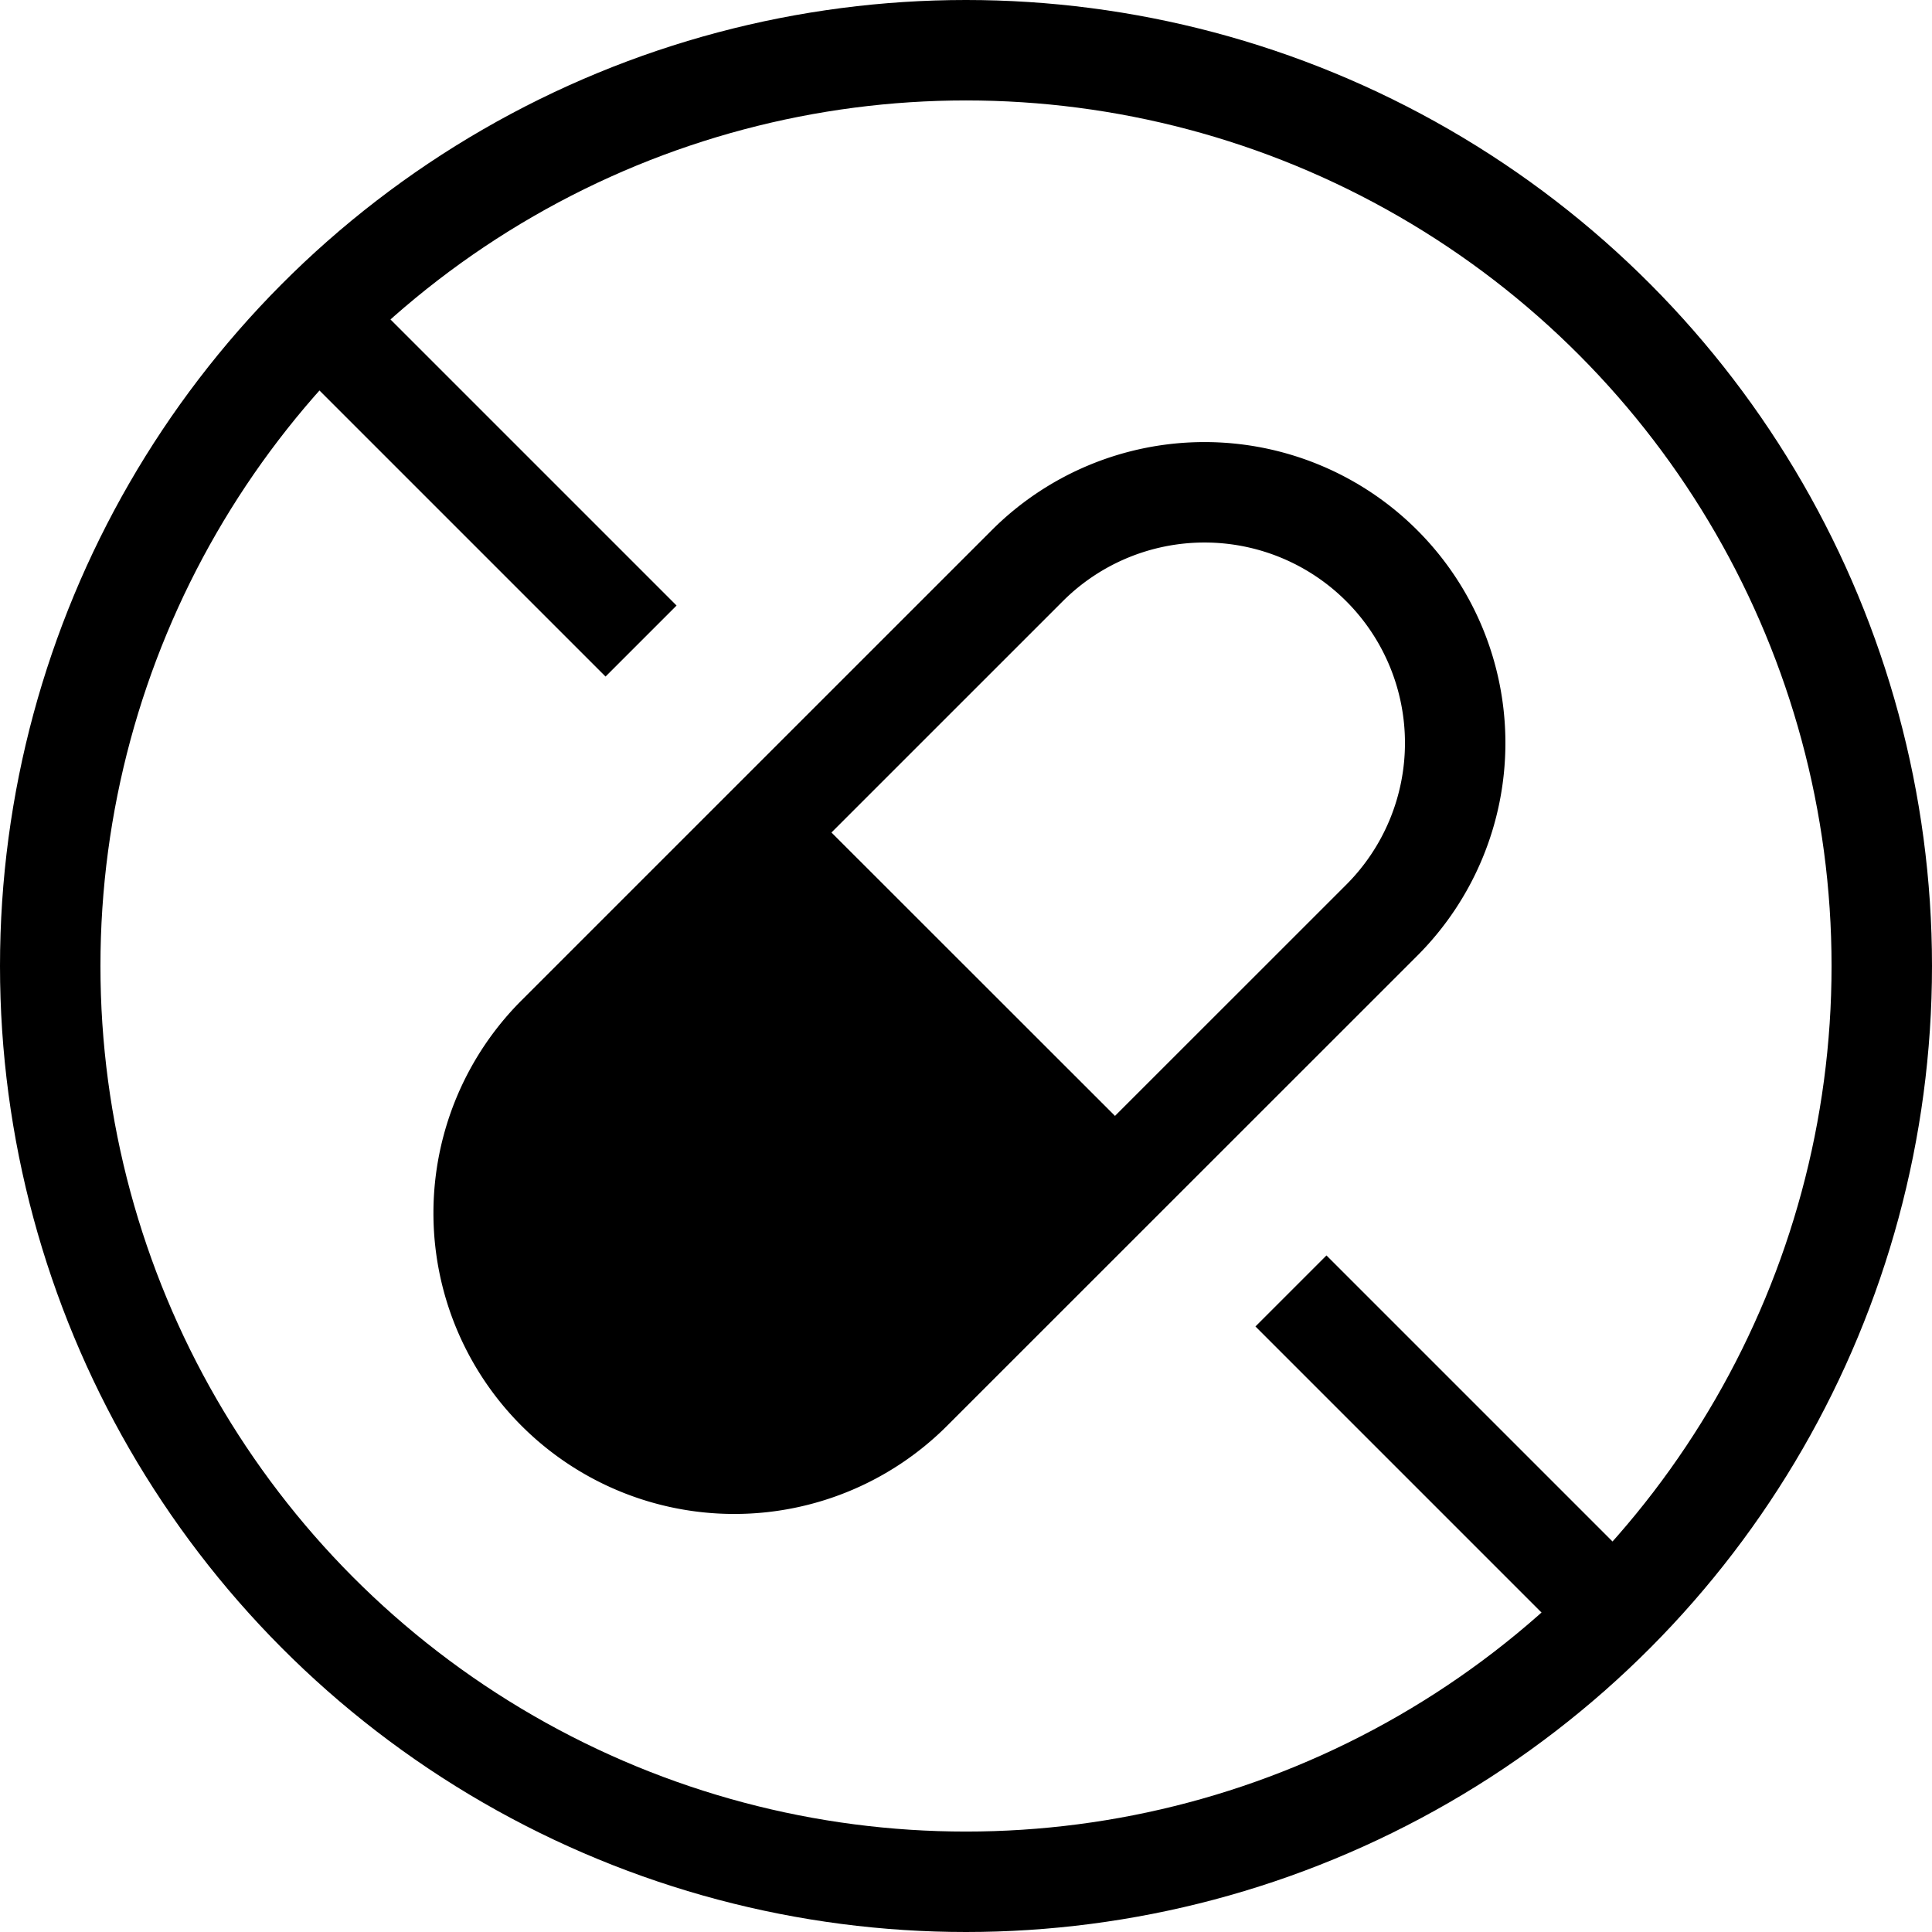
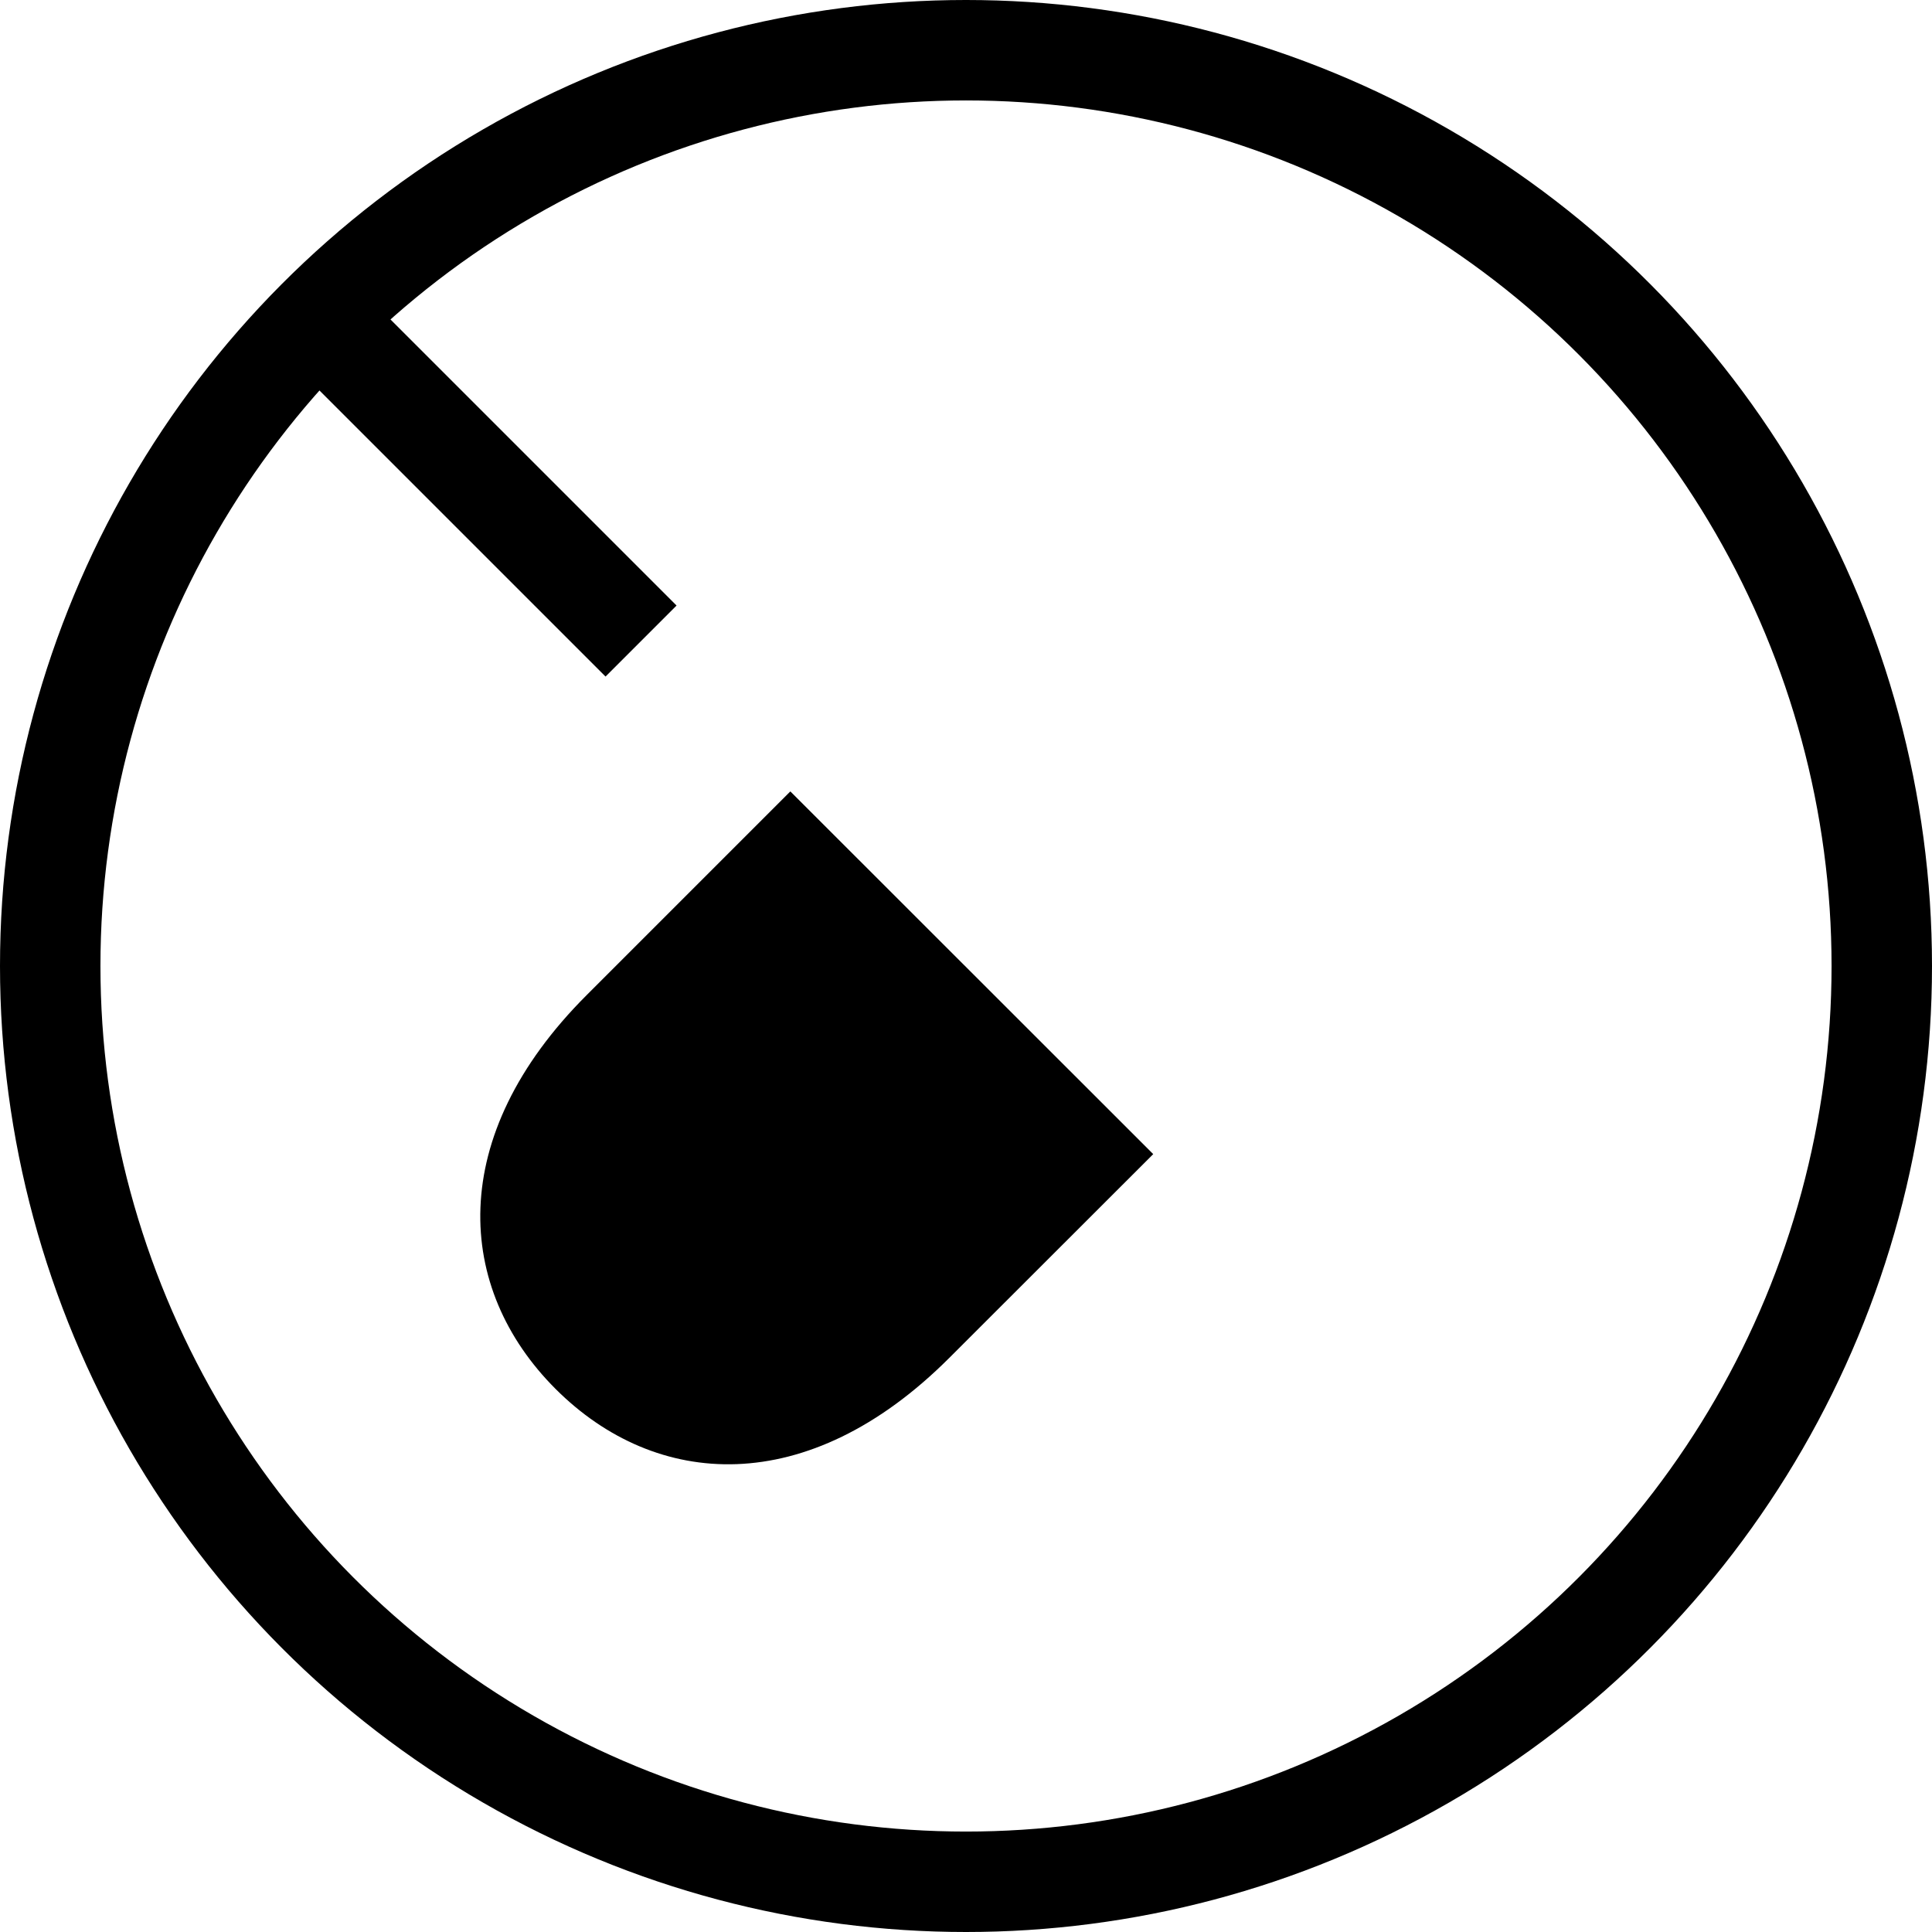
<svg xmlns="http://www.w3.org/2000/svg" viewBox="0 0 32.7 32.7">
  <g id="Group_513" data-name="Group 513" transform="translate(-0.15 0.383)">
    <circle id="Ellipse_157" data-name="Ellipse 157" cx="15.5" cy="15.5" r="15.5" transform="translate(1 0.467)" fill="none" stroke="currentColor" stroke-width="1.7" />
    <line id="Line_51" data-name="Line 51" x2="5" y2="5" transform="translate(6 5.467)" fill="none" stroke="currentColor" stroke-width="1.7" />
-     <line id="Line_52" data-name="Line 52" x2="5" y2="5" transform="translate(22 21.467)" fill="none" stroke="currentColor" stroke-width="1.7" />
    <path id="Path_1078" data-name="Path 1078" d="M12.152,28.715,8.7,32.164c-2.4,2.4-4.969,2.22-6.664.525s-1.87-4.269.525-6.664l3.449-3.449" transform="translate(7.517 -9.564)" fill="currentColor" />
-     <path id="Path_1079" data-name="Path 1079" d="M2.242,16.2h0a4.242,4.242,0,0,1,0-6L10.2,2.243a4.242,4.242,0,0,1,6,6L8.241,16.2A4.242,4.242,0,0,1,2.242,16.2Z" transform="translate(7.337 6.949)" fill="none" stroke="currentColor" stroke-width="1.7" />
  </g>
</svg>